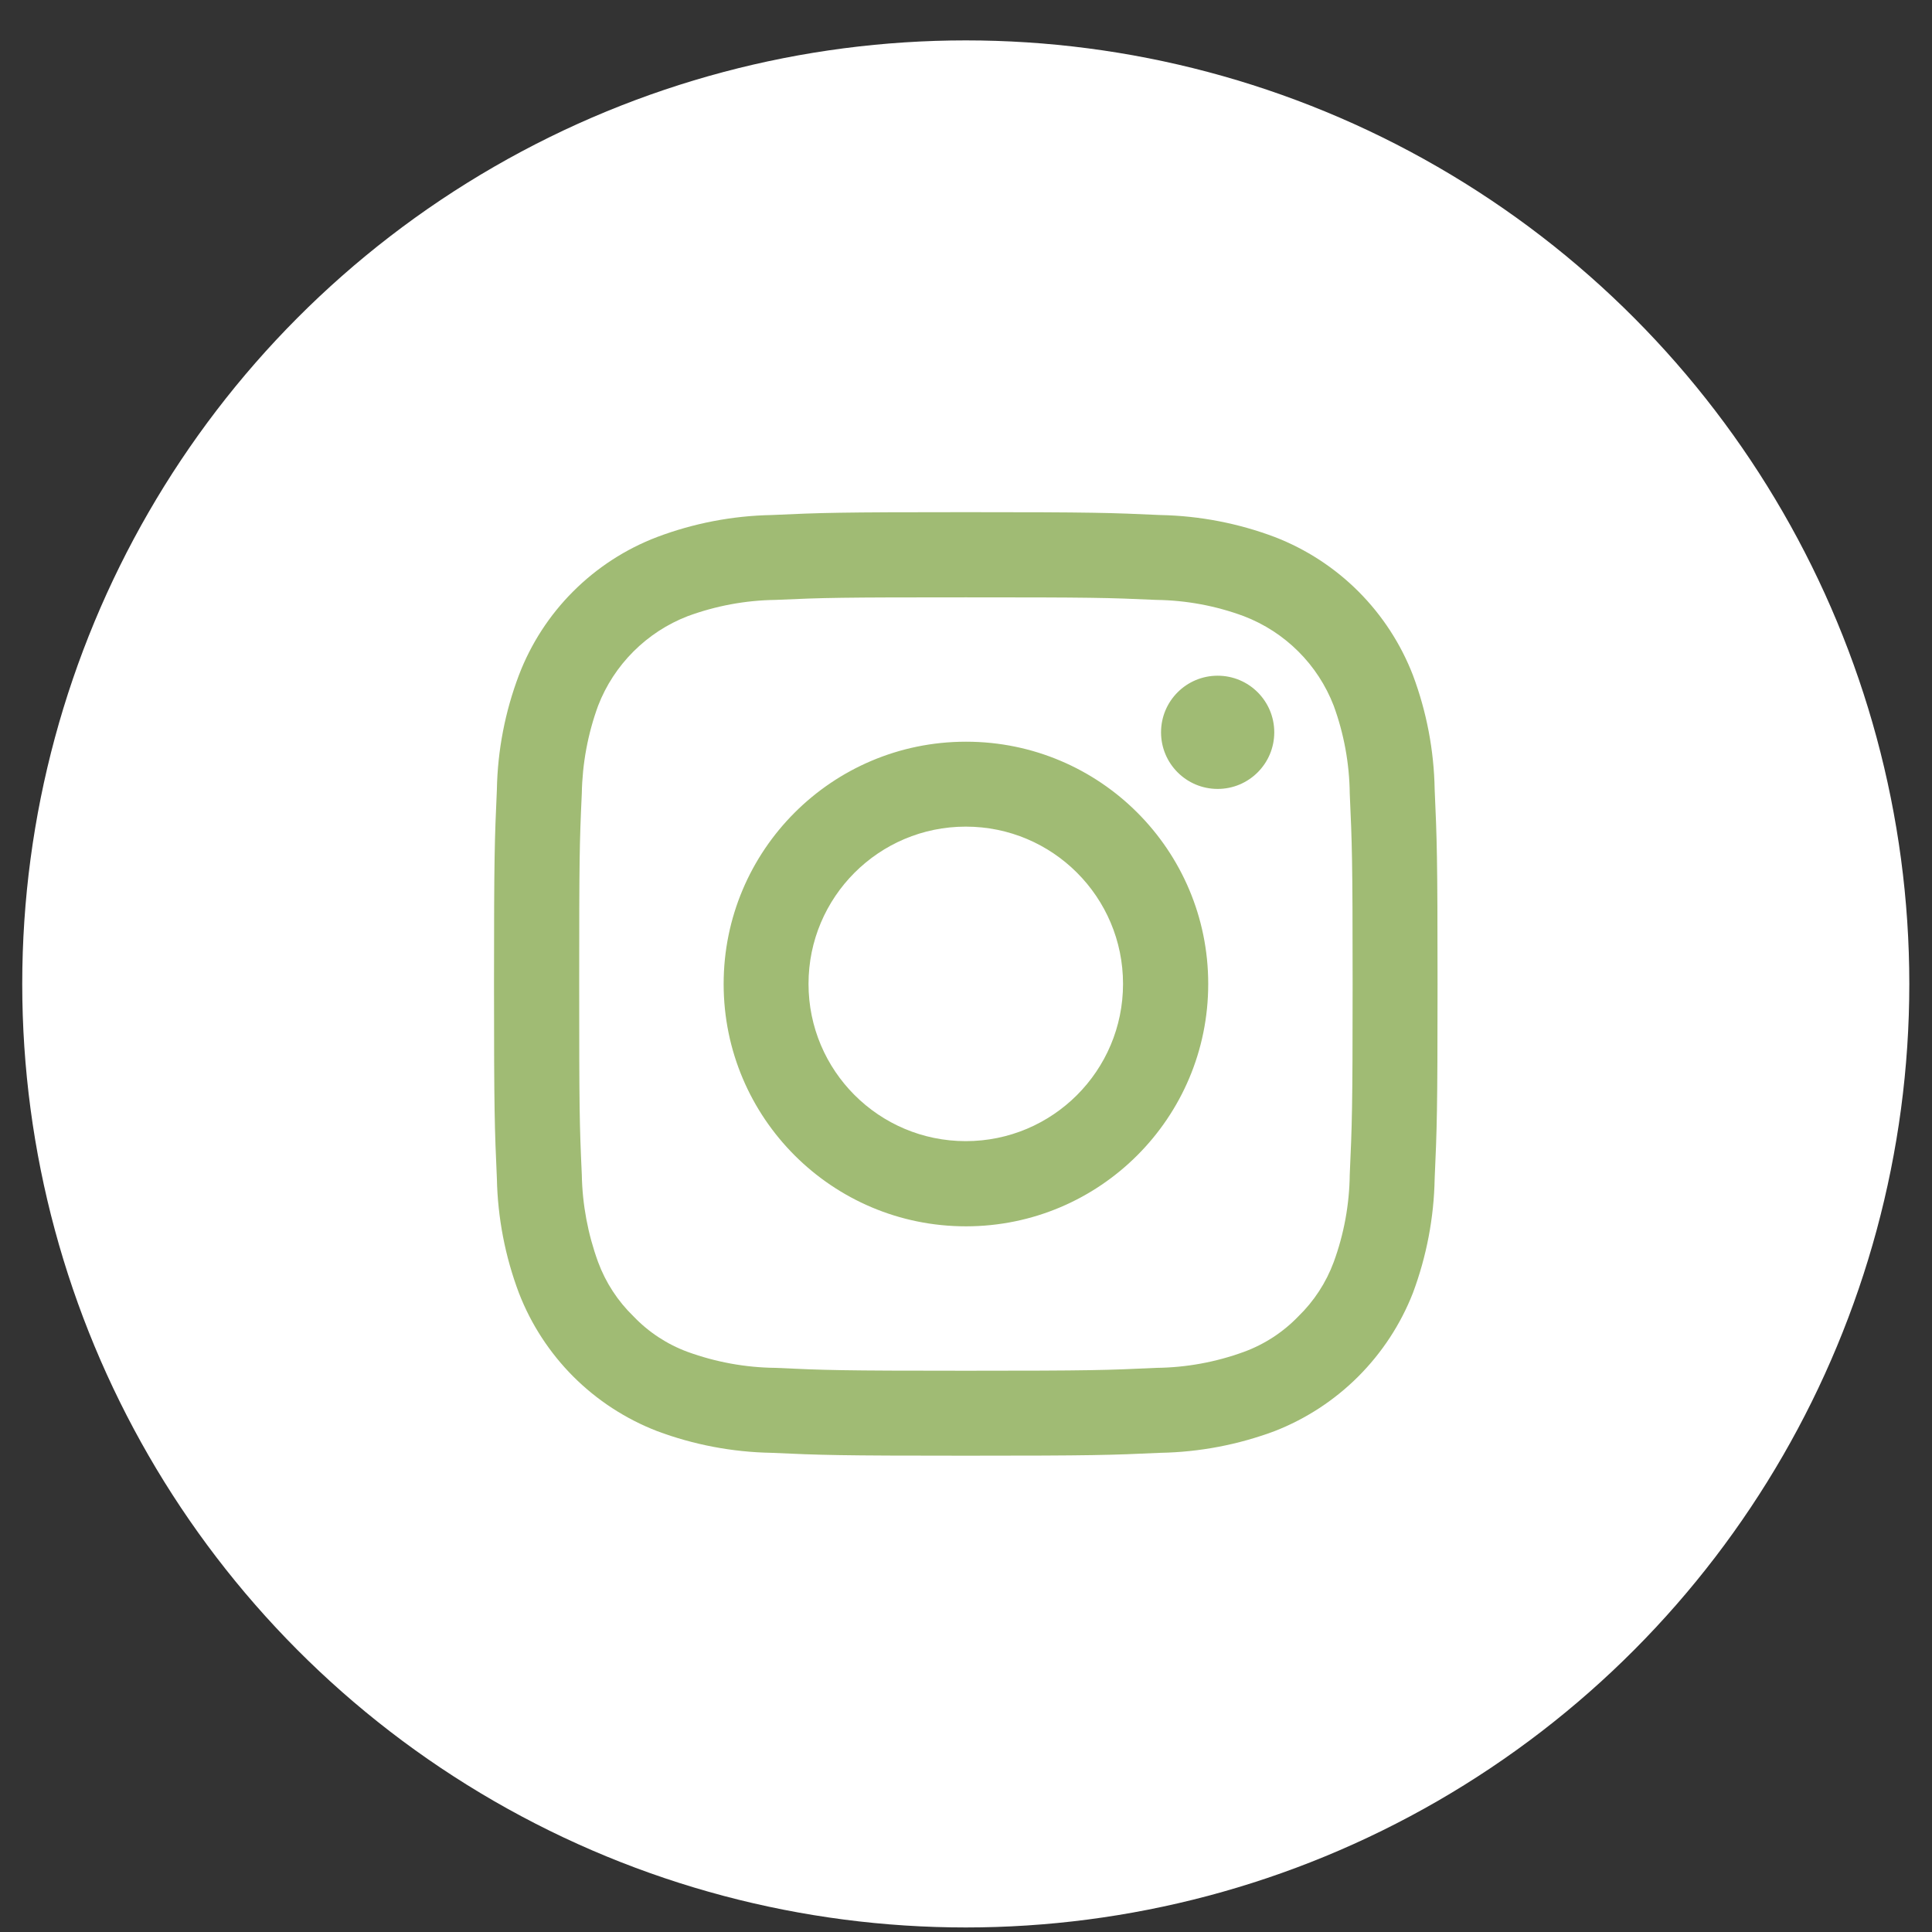
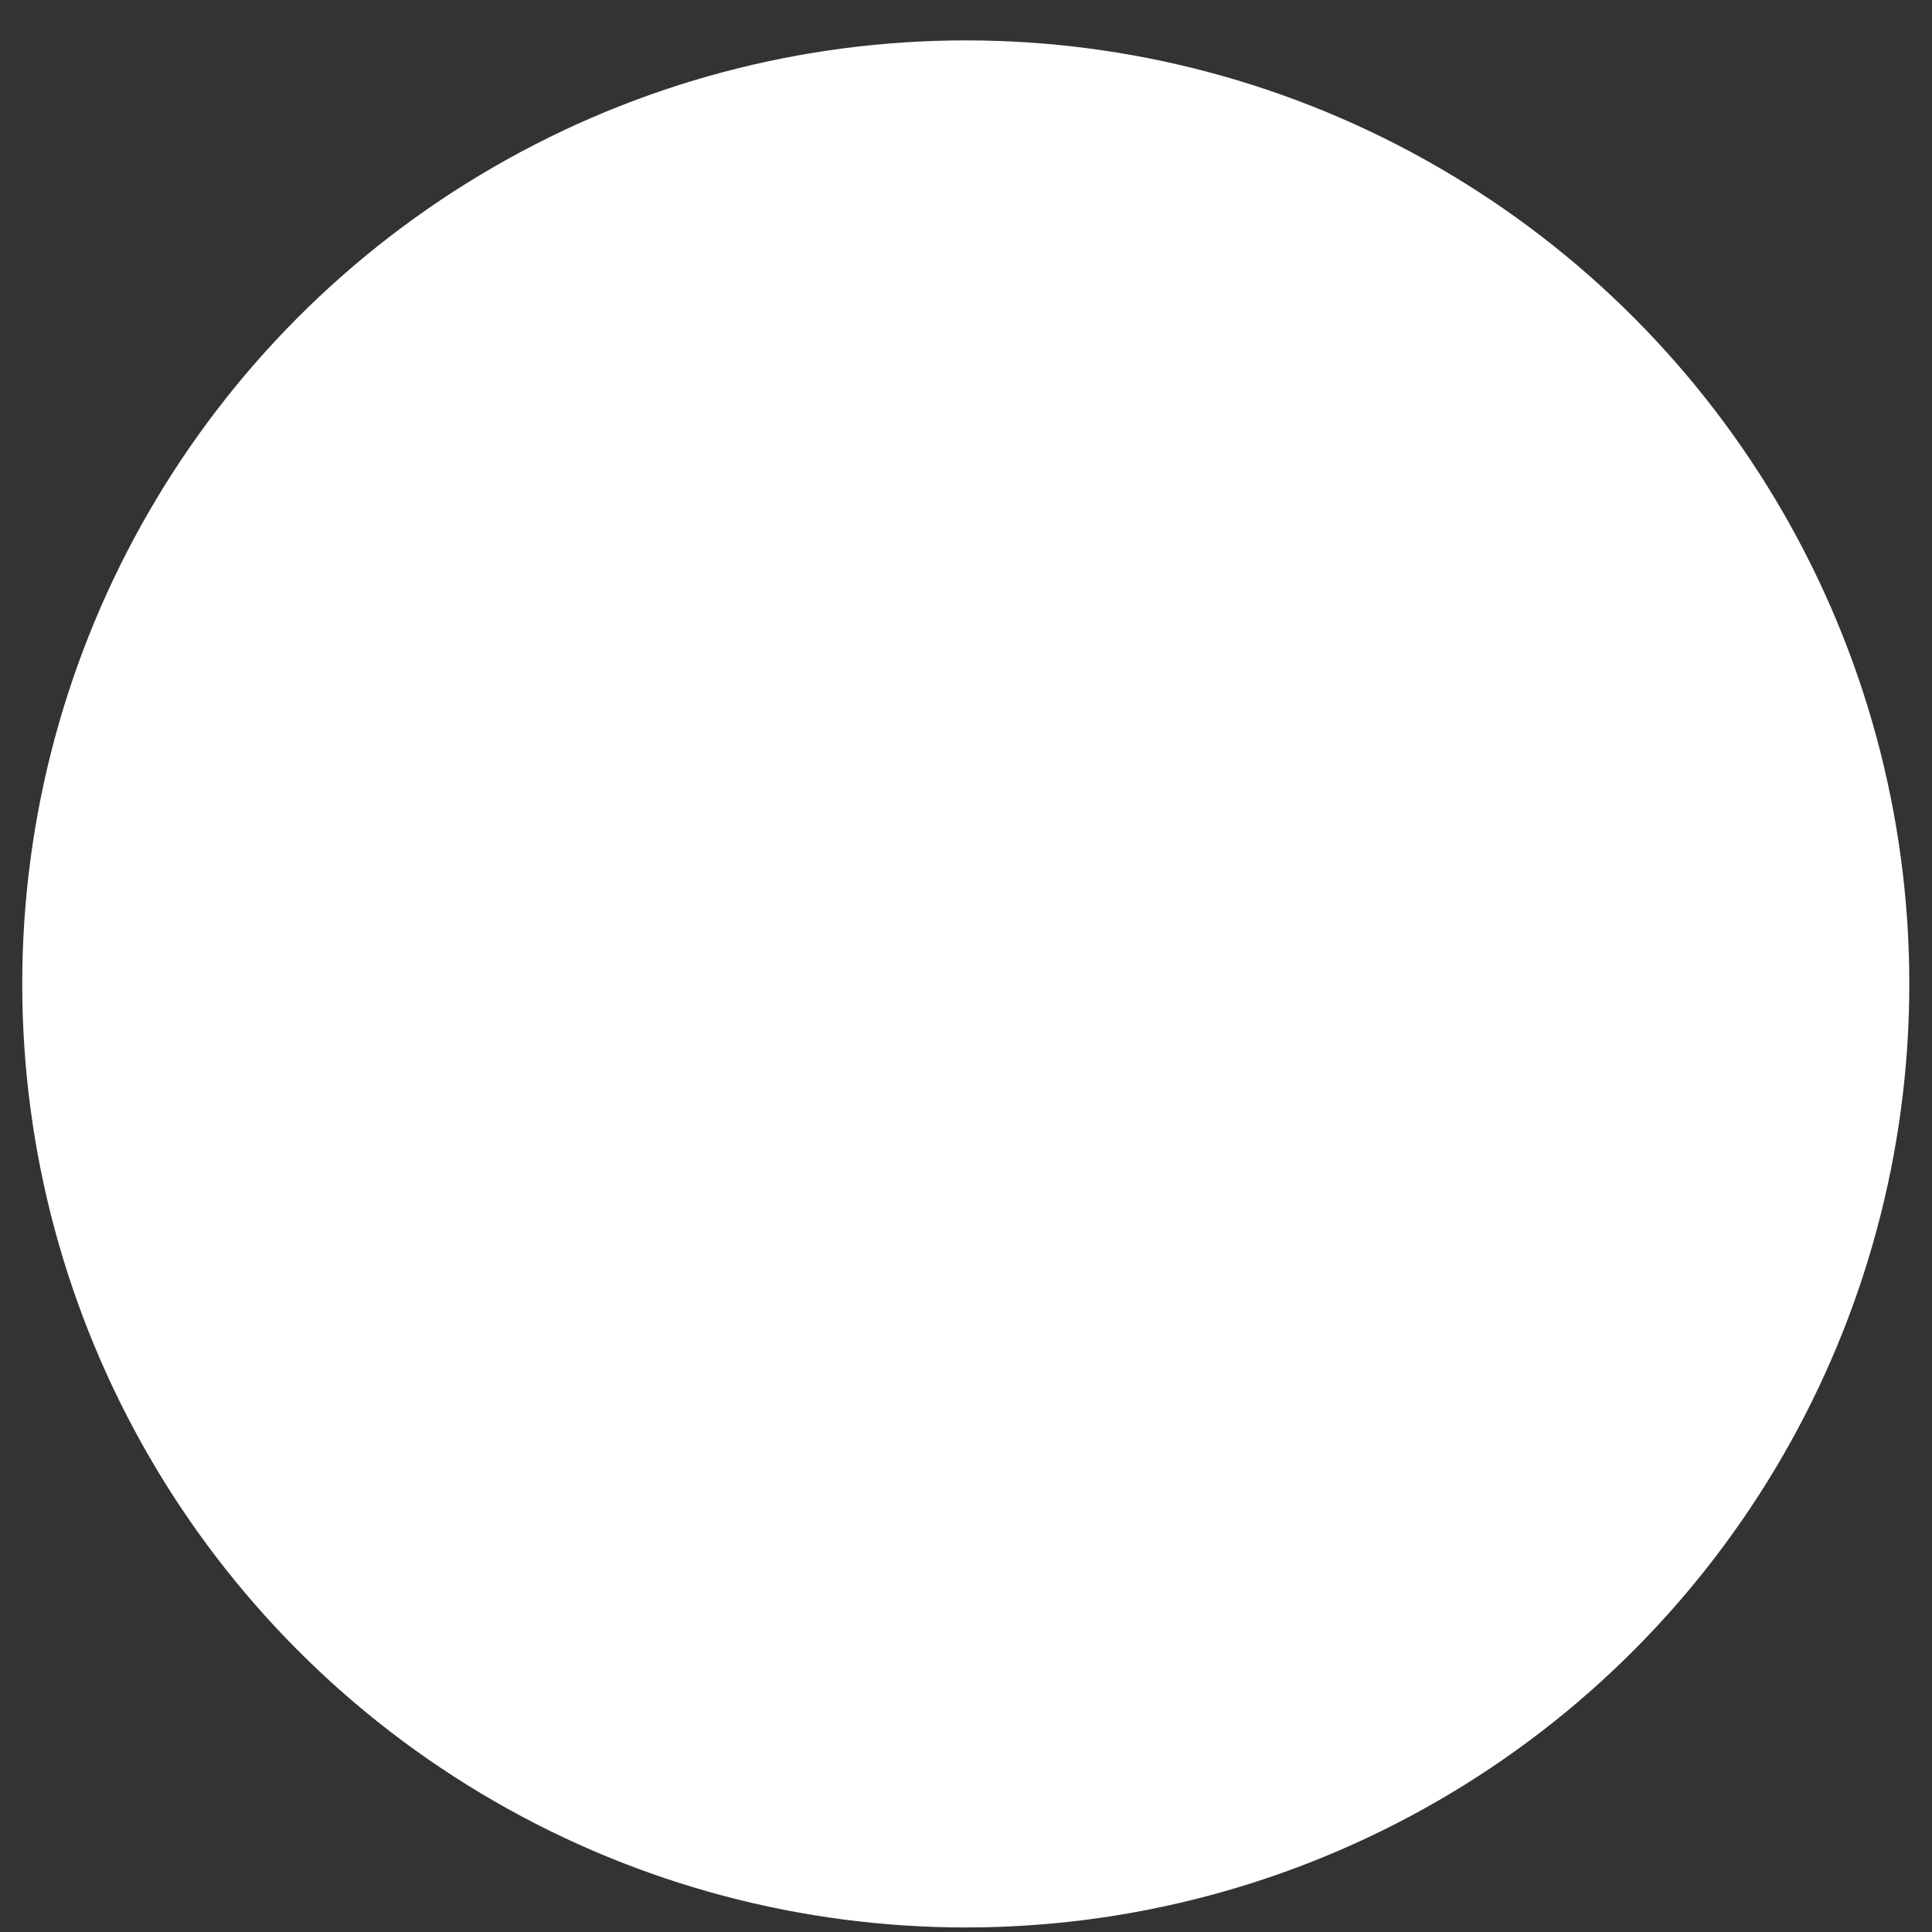
<svg xmlns="http://www.w3.org/2000/svg" width="43" height="43" viewBox="0 0 43 43" fill="none">
  <rect x="0" y="0" width="43" height="43" fill="#333333" stroke="none" />
  <circle cx="21.495" cy="21.899" r="21" fill="white" />
-   <path d="M21.495 11.399C18.643 11.399 18.288 11.412 17.168 11.463C16.298 11.48 15.437 11.646 14.623 11.953C13.923 12.22 13.288 12.632 12.758 13.162C12.228 13.691 11.816 14.327 11.549 15.027C11.241 15.841 11.075 16.701 11.059 17.571C11.009 18.692 10.995 19.047 10.995 21.898C10.995 24.75 11.009 25.112 11.059 26.232C11.077 27.102 11.242 27.963 11.549 28.777C11.819 29.475 12.232 30.109 12.761 30.639C13.291 31.168 13.925 31.581 14.623 31.851C15.438 32.156 16.298 32.319 17.168 32.335C18.288 32.386 18.644 32.399 21.495 32.399C24.346 32.399 24.709 32.386 25.828 32.335C26.698 32.319 27.559 32.155 28.374 31.85C29.07 31.578 29.703 31.164 30.232 30.635C30.76 30.106 31.174 29.474 31.447 28.777C31.751 27.962 31.915 27.102 31.931 26.232C31.981 25.112 31.995 24.749 31.995 21.899C31.995 19.047 31.981 18.691 31.931 17.571C31.916 16.702 31.752 15.841 31.447 15.027C31.177 14.329 30.764 13.695 30.235 13.165C29.706 12.636 29.072 12.223 28.374 11.953C27.559 11.646 26.698 11.48 25.827 11.463C24.708 11.412 24.345 11.399 21.494 11.399H21.495V11.399ZM21.495 13.295C24.301 13.295 24.632 13.302 25.739 13.352C26.404 13.361 27.062 13.483 27.686 13.715C28.14 13.889 28.552 14.156 28.896 14.499C29.241 14.842 29.509 15.254 29.684 15.707C29.913 16.333 30.033 16.994 30.041 17.66C30.091 18.767 30.105 19.098 30.105 21.898C30.105 24.699 30.091 25.035 30.041 26.143C30.033 26.807 29.913 27.466 29.684 28.09C29.515 28.547 29.245 28.96 28.896 29.299C28.558 29.65 28.144 29.92 27.686 30.088C27.062 30.316 26.404 30.437 25.739 30.444C24.632 30.496 24.301 30.508 21.495 30.508C18.689 30.508 18.364 30.496 17.257 30.444C16.59 30.437 15.93 30.316 15.303 30.088C14.848 29.92 14.436 29.65 14.101 29.299C13.751 28.96 13.481 28.547 13.312 28.09C13.084 27.465 12.961 26.808 12.949 26.143C12.898 25.035 12.891 24.704 12.891 21.898C12.891 19.092 12.898 18.767 12.949 17.66C12.961 16.993 13.083 16.333 13.312 15.707C13.487 15.254 13.755 14.844 14.098 14.501C14.441 14.158 14.851 13.89 15.303 13.715C15.929 13.484 16.59 13.361 17.257 13.352C18.364 13.302 18.695 13.295 21.495 13.295ZM21.495 16.508C18.517 16.51 16.104 18.926 16.106 21.904C16.108 24.883 18.524 27.296 21.502 27.294C24.48 27.292 26.893 24.876 26.891 21.898C26.892 18.922 24.481 16.509 21.505 16.508H21.494H21.495V16.508ZM21.495 25.398C19.562 25.398 17.995 23.831 17.995 21.898C17.995 19.965 19.562 18.398 21.495 18.398C23.428 18.398 24.995 19.965 24.995 21.898C24.995 23.831 23.428 25.398 21.495 25.398ZM28.361 16.299C28.361 16.995 27.797 17.559 27.101 17.559C26.405 17.559 25.841 16.995 25.841 16.299C25.841 15.603 26.405 15.039 27.101 15.039C27.797 15.039 28.361 15.603 28.361 16.299Z" fill="#A0BB74" />
</svg>